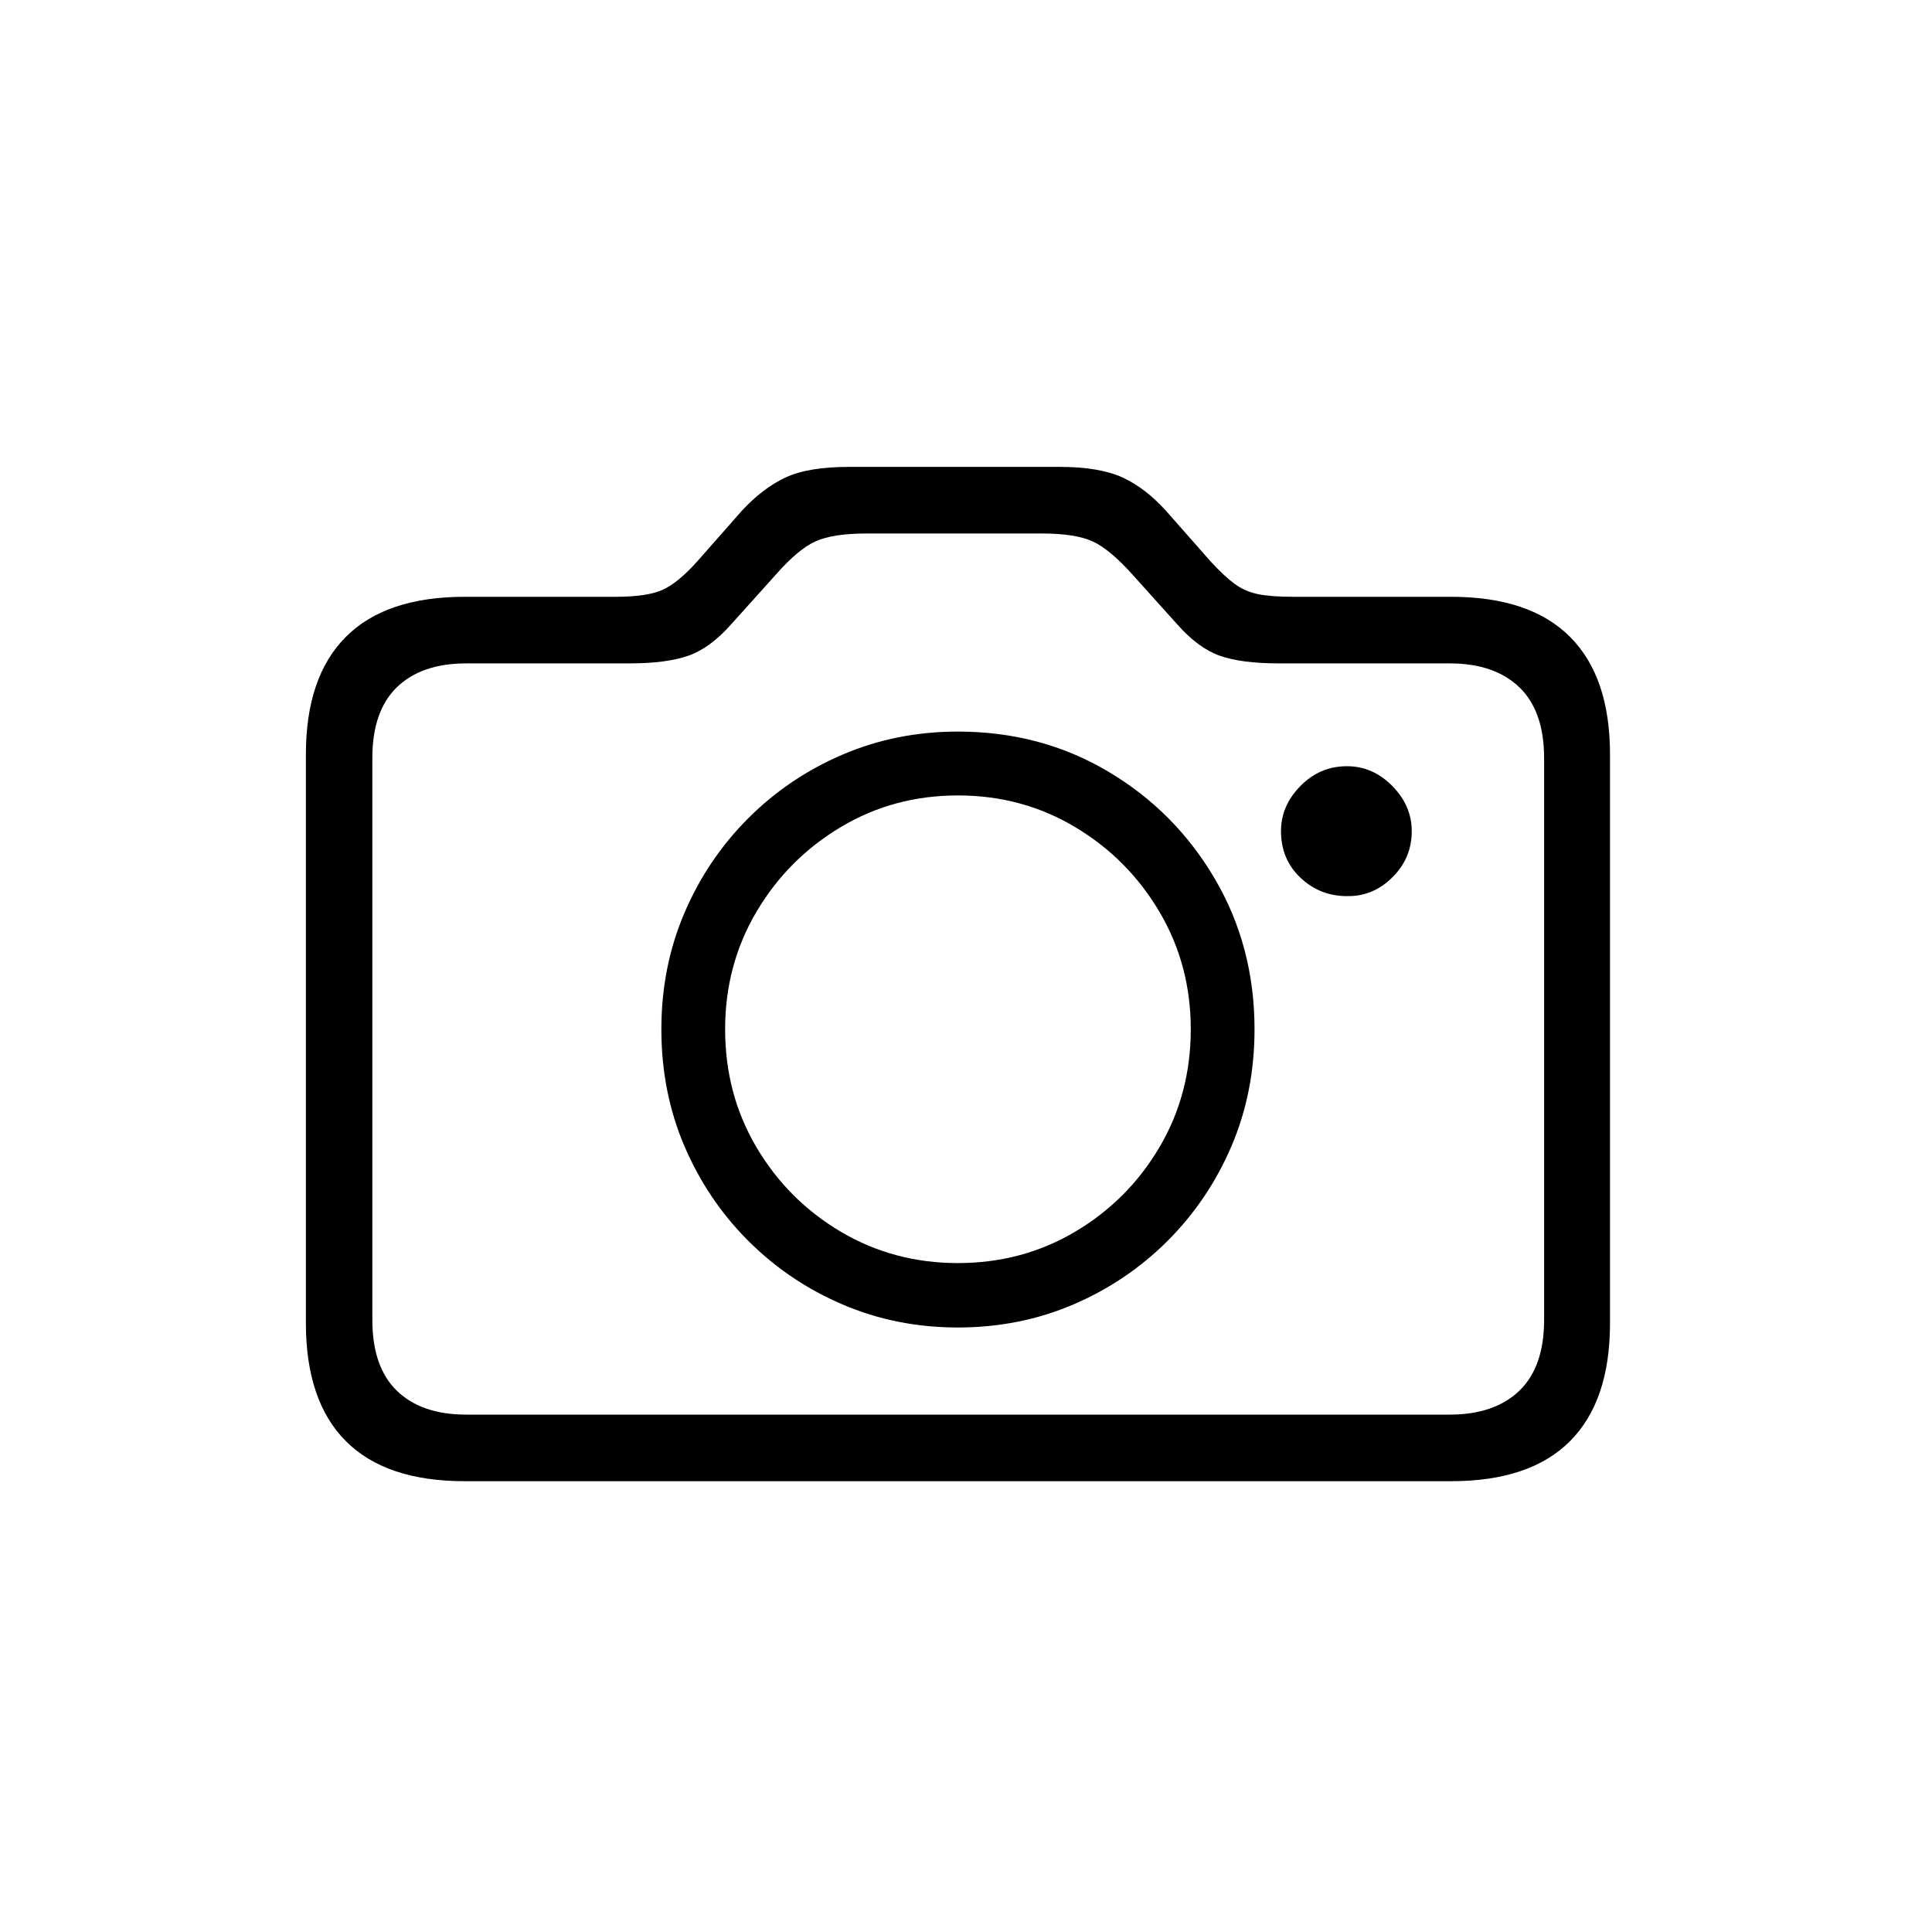
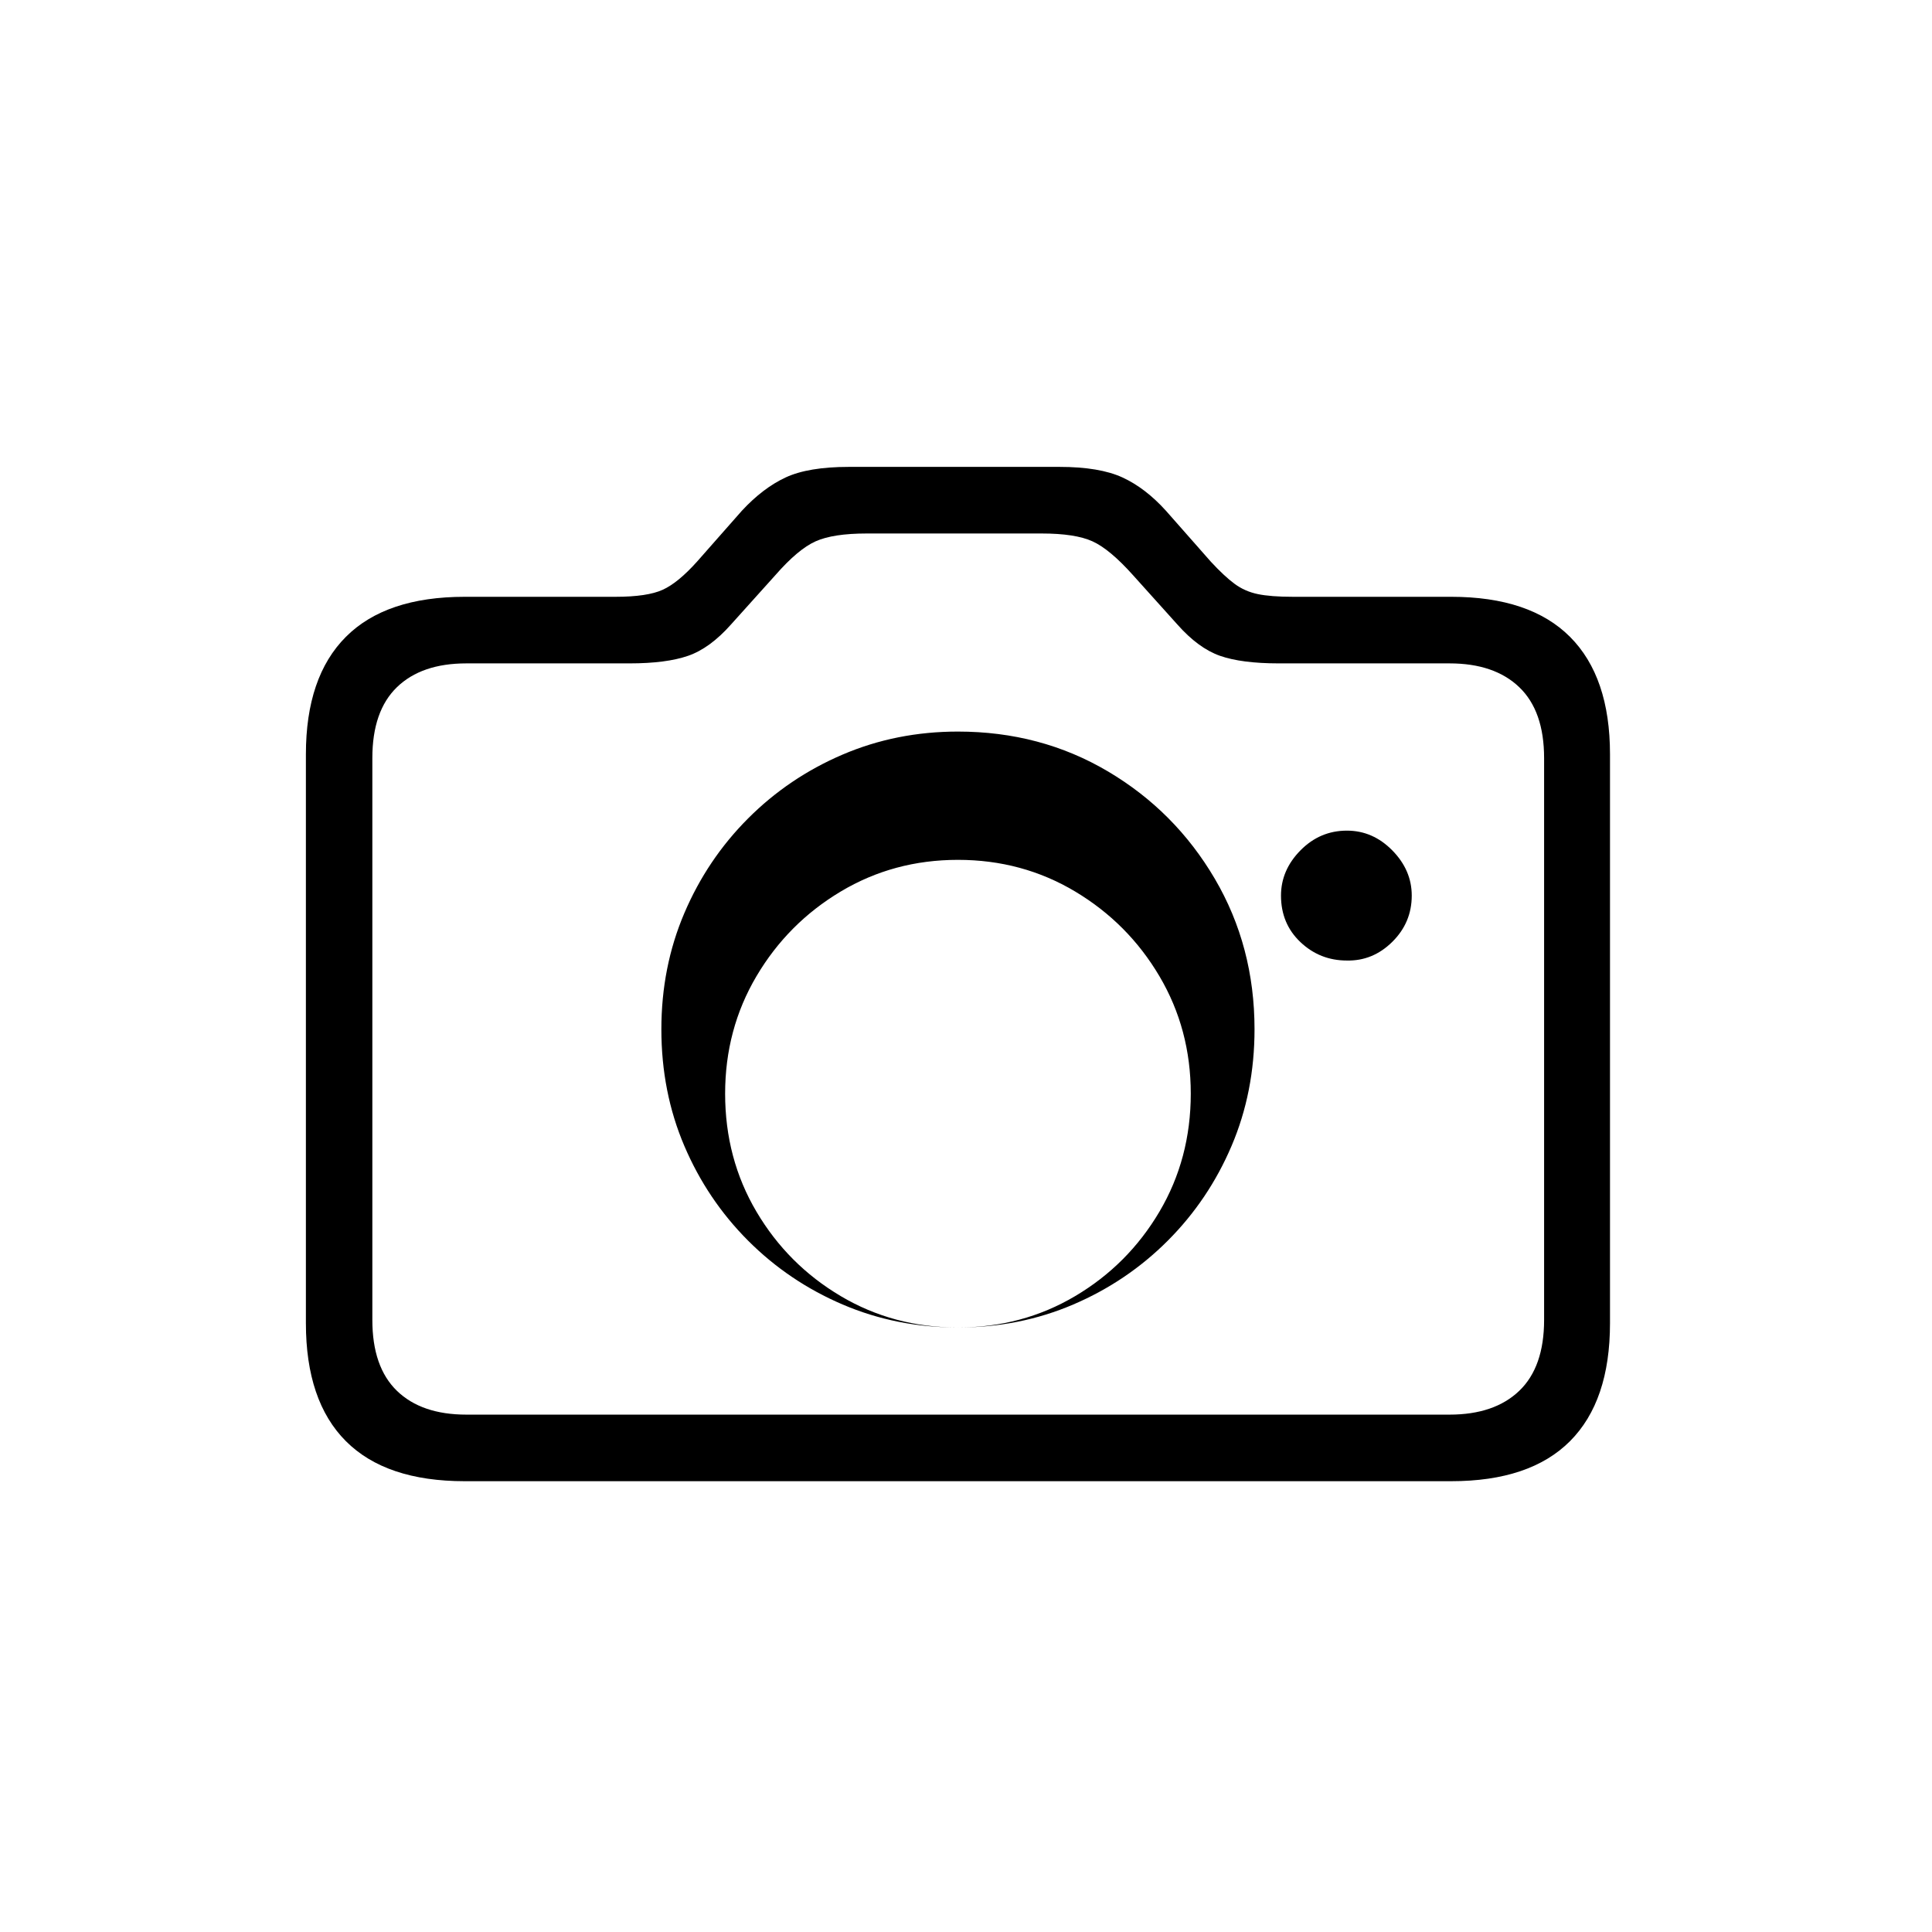
<svg xmlns="http://www.w3.org/2000/svg" height="120" viewBox="0 0 120 120" width="120">
-   <path d="m9.865 63h61.27c3.266 0 5.727-.829 7.382-2.488 1.655-1.658 2.483-4.101 2.483-7.329v-35.332c0-3.205-.828-5.637-2.483-7.295-1.655-1.658-4.116-2.488-7.382-2.488h-9.831c-.917 0-1.644-.056-2.181-.168-.537-.112-1.018-.325-1.443-.639-.425-.314-.917-.773-1.476-1.378l-2.785-3.16c-.85-.941-1.75-1.63-2.701-2.068-.951-.437-2.254-.656-3.909-.656h-13.086c-1.678 0-2.986.219-3.926.656-.94.437-1.845 1.126-2.718 2.068l-2.785 3.16c-.783.874-1.493 1.457-2.131 1.748s-1.616.437-2.936.437h-9.362c-3.266 0-5.727.829-7.382 2.488-1.655 1.658-2.483 4.09-2.483 7.295v35.332c0 3.227.828 5.67 2.483 7.329s4.116 2.488 7.382 2.488zm.101-4.135c-1.857 0-3.294-.493-4.312-1.479-1.018-.986-1.527-2.454-1.527-4.404v-34.895c0-1.95.509-3.418 1.527-4.404 1.018-.986 2.455-1.479 4.312-1.479h10.133c1.521 0 2.735-.157 3.641-.471.906-.314 1.795-.964 2.668-1.95l2.751-3.059c.94-1.076 1.773-1.776 2.5-2.101.727-.325 1.784-.487 3.171-.487h10.872c1.387 0 2.438.162 3.154.487.716.325 1.555 1.025 2.517 2.101l2.751 3.059c.872.986 1.756 1.636 2.651 1.95.895.314 2.114.471 3.657.471h10.603c1.857 0 3.3.493 4.329 1.479 1.029.986 1.543 2.454 1.543 4.404v34.895c0 1.95-.514 3.418-1.543 4.404-1.029.986-2.472 1.479-4.329 1.479zm30.534-5.412c2.55 0 4.938-.476 7.164-1.429 2.226-.953 4.183-2.275 5.872-3.967 1.689-1.692 3.009-3.653 3.959-5.883.951-2.23 1.426-4.645 1.426-7.245 0-3.429-.822-6.544-2.466-9.346-1.644-2.801-3.859-5.026-6.644-6.673-2.785-1.647-5.889-2.471-9.311-2.471-2.55 0-4.938.476-7.164 1.429-2.226.953-4.183 2.275-5.872 3.967-1.689 1.692-3.009 3.653-3.959 5.883-.951 2.23-1.426 4.634-1.426 7.211 0 2.6.475 5.015 1.426 7.245.951 2.23 2.271 4.191 3.959 5.883 1.689 1.692 3.646 3.014 5.872 3.967 2.226.953 4.614 1.429 7.164 1.429zm0-4.001c-2.662 0-5.089-.65-7.281-1.95-2.192-1.3-3.937-3.048-5.234-5.244-1.297-2.196-1.946-4.639-1.946-7.329 0-2.667.649-5.099 1.946-7.295 1.297-2.196 3.042-3.95 5.234-5.261 2.192-1.311 4.619-1.967 7.281-1.967s5.089.656 7.281 1.967c2.192 1.311 3.937 3.065 5.234 5.261 1.297 2.196 1.946 4.628 1.946 7.295 0 2.689-.649 5.132-1.946 7.329-1.297 2.196-3.042 3.945-5.234 5.244-2.192 1.3-4.619 1.95-7.281 1.95zm20.065-26.827c0 1.165.403 2.129 1.208 2.891s1.767 1.143 2.886 1.143c1.074.022 2.013-.364 2.819-1.16.805-.796 1.208-1.754 1.208-2.874 0-1.053-.403-1.989-1.208-2.807s-1.745-1.227-2.819-1.227c-1.118 0-2.08.409-2.886 1.227s-1.208 1.754-1.208 2.807z" transform="translate(19 29)" />
+   <path d="m9.865 63h61.27c3.266 0 5.727-.829 7.382-2.488 1.655-1.658 2.483-4.101 2.483-7.329v-35.332c0-3.205-.828-5.637-2.483-7.295-1.655-1.658-4.116-2.488-7.382-2.488h-9.831c-.917 0-1.644-.056-2.181-.168-.537-.112-1.018-.325-1.443-.639-.425-.314-.917-.773-1.476-1.378l-2.785-3.16c-.85-.941-1.75-1.63-2.701-2.068-.951-.437-2.254-.656-3.909-.656h-13.086c-1.678 0-2.986.219-3.926.656-.94.437-1.845 1.126-2.718 2.068l-2.785 3.16c-.783.874-1.493 1.457-2.131 1.748s-1.616.437-2.936.437h-9.362c-3.266 0-5.727.829-7.382 2.488-1.655 1.658-2.483 4.09-2.483 7.295v35.332c0 3.227.828 5.67 2.483 7.329s4.116 2.488 7.382 2.488zm.101-4.135c-1.857 0-3.294-.493-4.312-1.479-1.018-.986-1.527-2.454-1.527-4.404v-34.895c0-1.95.509-3.418 1.527-4.404 1.018-.986 2.455-1.479 4.312-1.479h10.133c1.521 0 2.735-.157 3.641-.471.906-.314 1.795-.964 2.668-1.95l2.751-3.059c.94-1.076 1.773-1.776 2.5-2.101.727-.325 1.784-.487 3.171-.487h10.872c1.387 0 2.438.162 3.154.487.716.325 1.555 1.025 2.517 2.101l2.751 3.059c.872.986 1.756 1.636 2.651 1.95.895.314 2.114.471 3.657.471h10.603c1.857 0 3.3.493 4.329 1.479 1.029.986 1.543 2.454 1.543 4.404v34.895c0 1.95-.514 3.418-1.543 4.404-1.029.986-2.472 1.479-4.329 1.479zm30.534-5.412c2.55 0 4.938-.476 7.164-1.429 2.226-.953 4.183-2.275 5.872-3.967 1.689-1.692 3.009-3.653 3.959-5.883.951-2.23 1.426-4.645 1.426-7.245 0-3.429-.822-6.544-2.466-9.346-1.644-2.801-3.859-5.026-6.644-6.673-2.785-1.647-5.889-2.471-9.311-2.471-2.55 0-4.938.476-7.164 1.429-2.226.953-4.183 2.275-5.872 3.967-1.689 1.692-3.009 3.653-3.959 5.883-.951 2.23-1.426 4.634-1.426 7.211 0 2.6.475 5.015 1.426 7.245.951 2.23 2.271 4.191 3.959 5.883 1.689 1.692 3.646 3.014 5.872 3.967 2.226.953 4.614 1.429 7.164 1.429zc-2.662 0-5.089-.65-7.281-1.95-2.192-1.3-3.937-3.048-5.234-5.244-1.297-2.196-1.946-4.639-1.946-7.329 0-2.667.649-5.099 1.946-7.295 1.297-2.196 3.042-3.95 5.234-5.261 2.192-1.311 4.619-1.967 7.281-1.967s5.089.656 7.281 1.967c2.192 1.311 3.937 3.065 5.234 5.261 1.297 2.196 1.946 4.628 1.946 7.295 0 2.689-.649 5.132-1.946 7.329-1.297 2.196-3.042 3.945-5.234 5.244-2.192 1.3-4.619 1.95-7.281 1.95zm20.065-26.827c0 1.165.403 2.129 1.208 2.891s1.767 1.143 2.886 1.143c1.074.022 2.013-.364 2.819-1.16.805-.796 1.208-1.754 1.208-2.874 0-1.053-.403-1.989-1.208-2.807s-1.745-1.227-2.819-1.227c-1.118 0-2.08.409-2.886 1.227s-1.208 1.754-1.208 2.807z" transform="translate(19 29)" />
</svg>